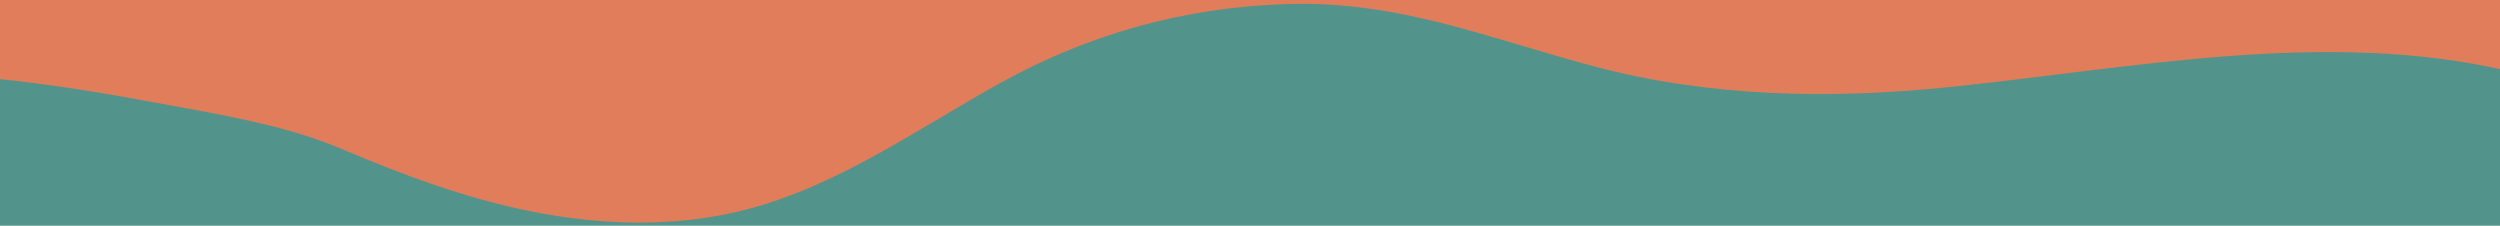
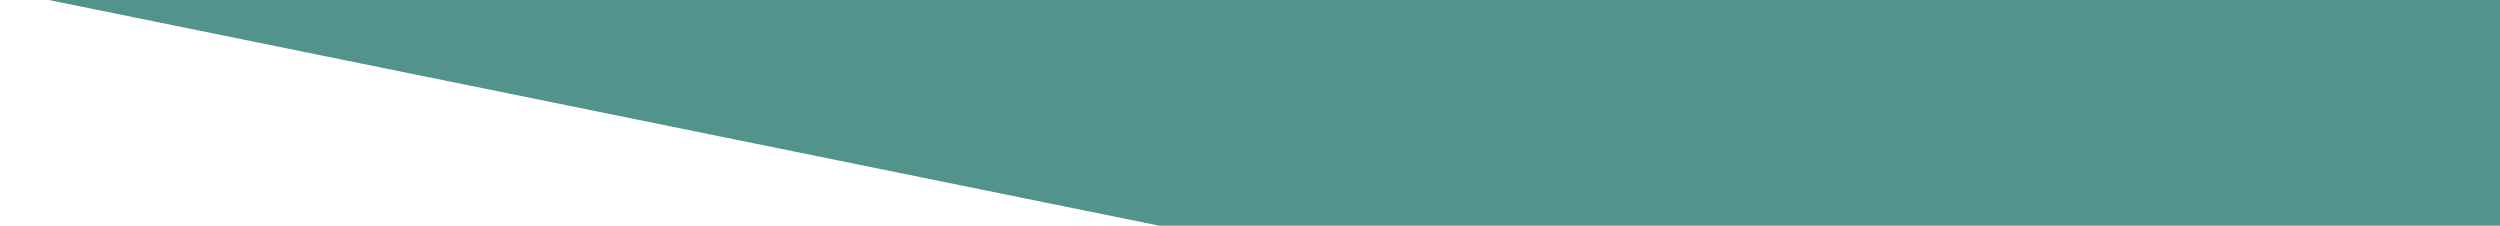
<svg xmlns="http://www.w3.org/2000/svg" height="97.5" viewBox="0 79 1080 97.5" width="1080">
-   <path d="m-2 74.32h1086v220.71h-1086z" fill="#52938c" />
-   <path d="m-2-4.97v117.95c23.74 2.37 47.38 6.31 69.8 10.47 26.09 4.84 55.23 9.47 79.6 19.82 26.1 11.08 52.72 21.03 80.56 26.76 31.22 6.42 63.94 7.48 94.77-.6 39.84-10.44 73.82-34.86 109.38-54.56 38.49-21.33 79.68-32.71 123.78-34.11 48.49-1.54 87.31 14.86 132.89 26.96 49.83 13.22 101.6 14.19 152.65 8.97 79.18-8.1 163.95-25.51 242.58-6.91v-114.75z" fill="#e17d5a" />
+   <path d="m-2 74.32h1086v220.71z" fill="#52938c" />
</svg>